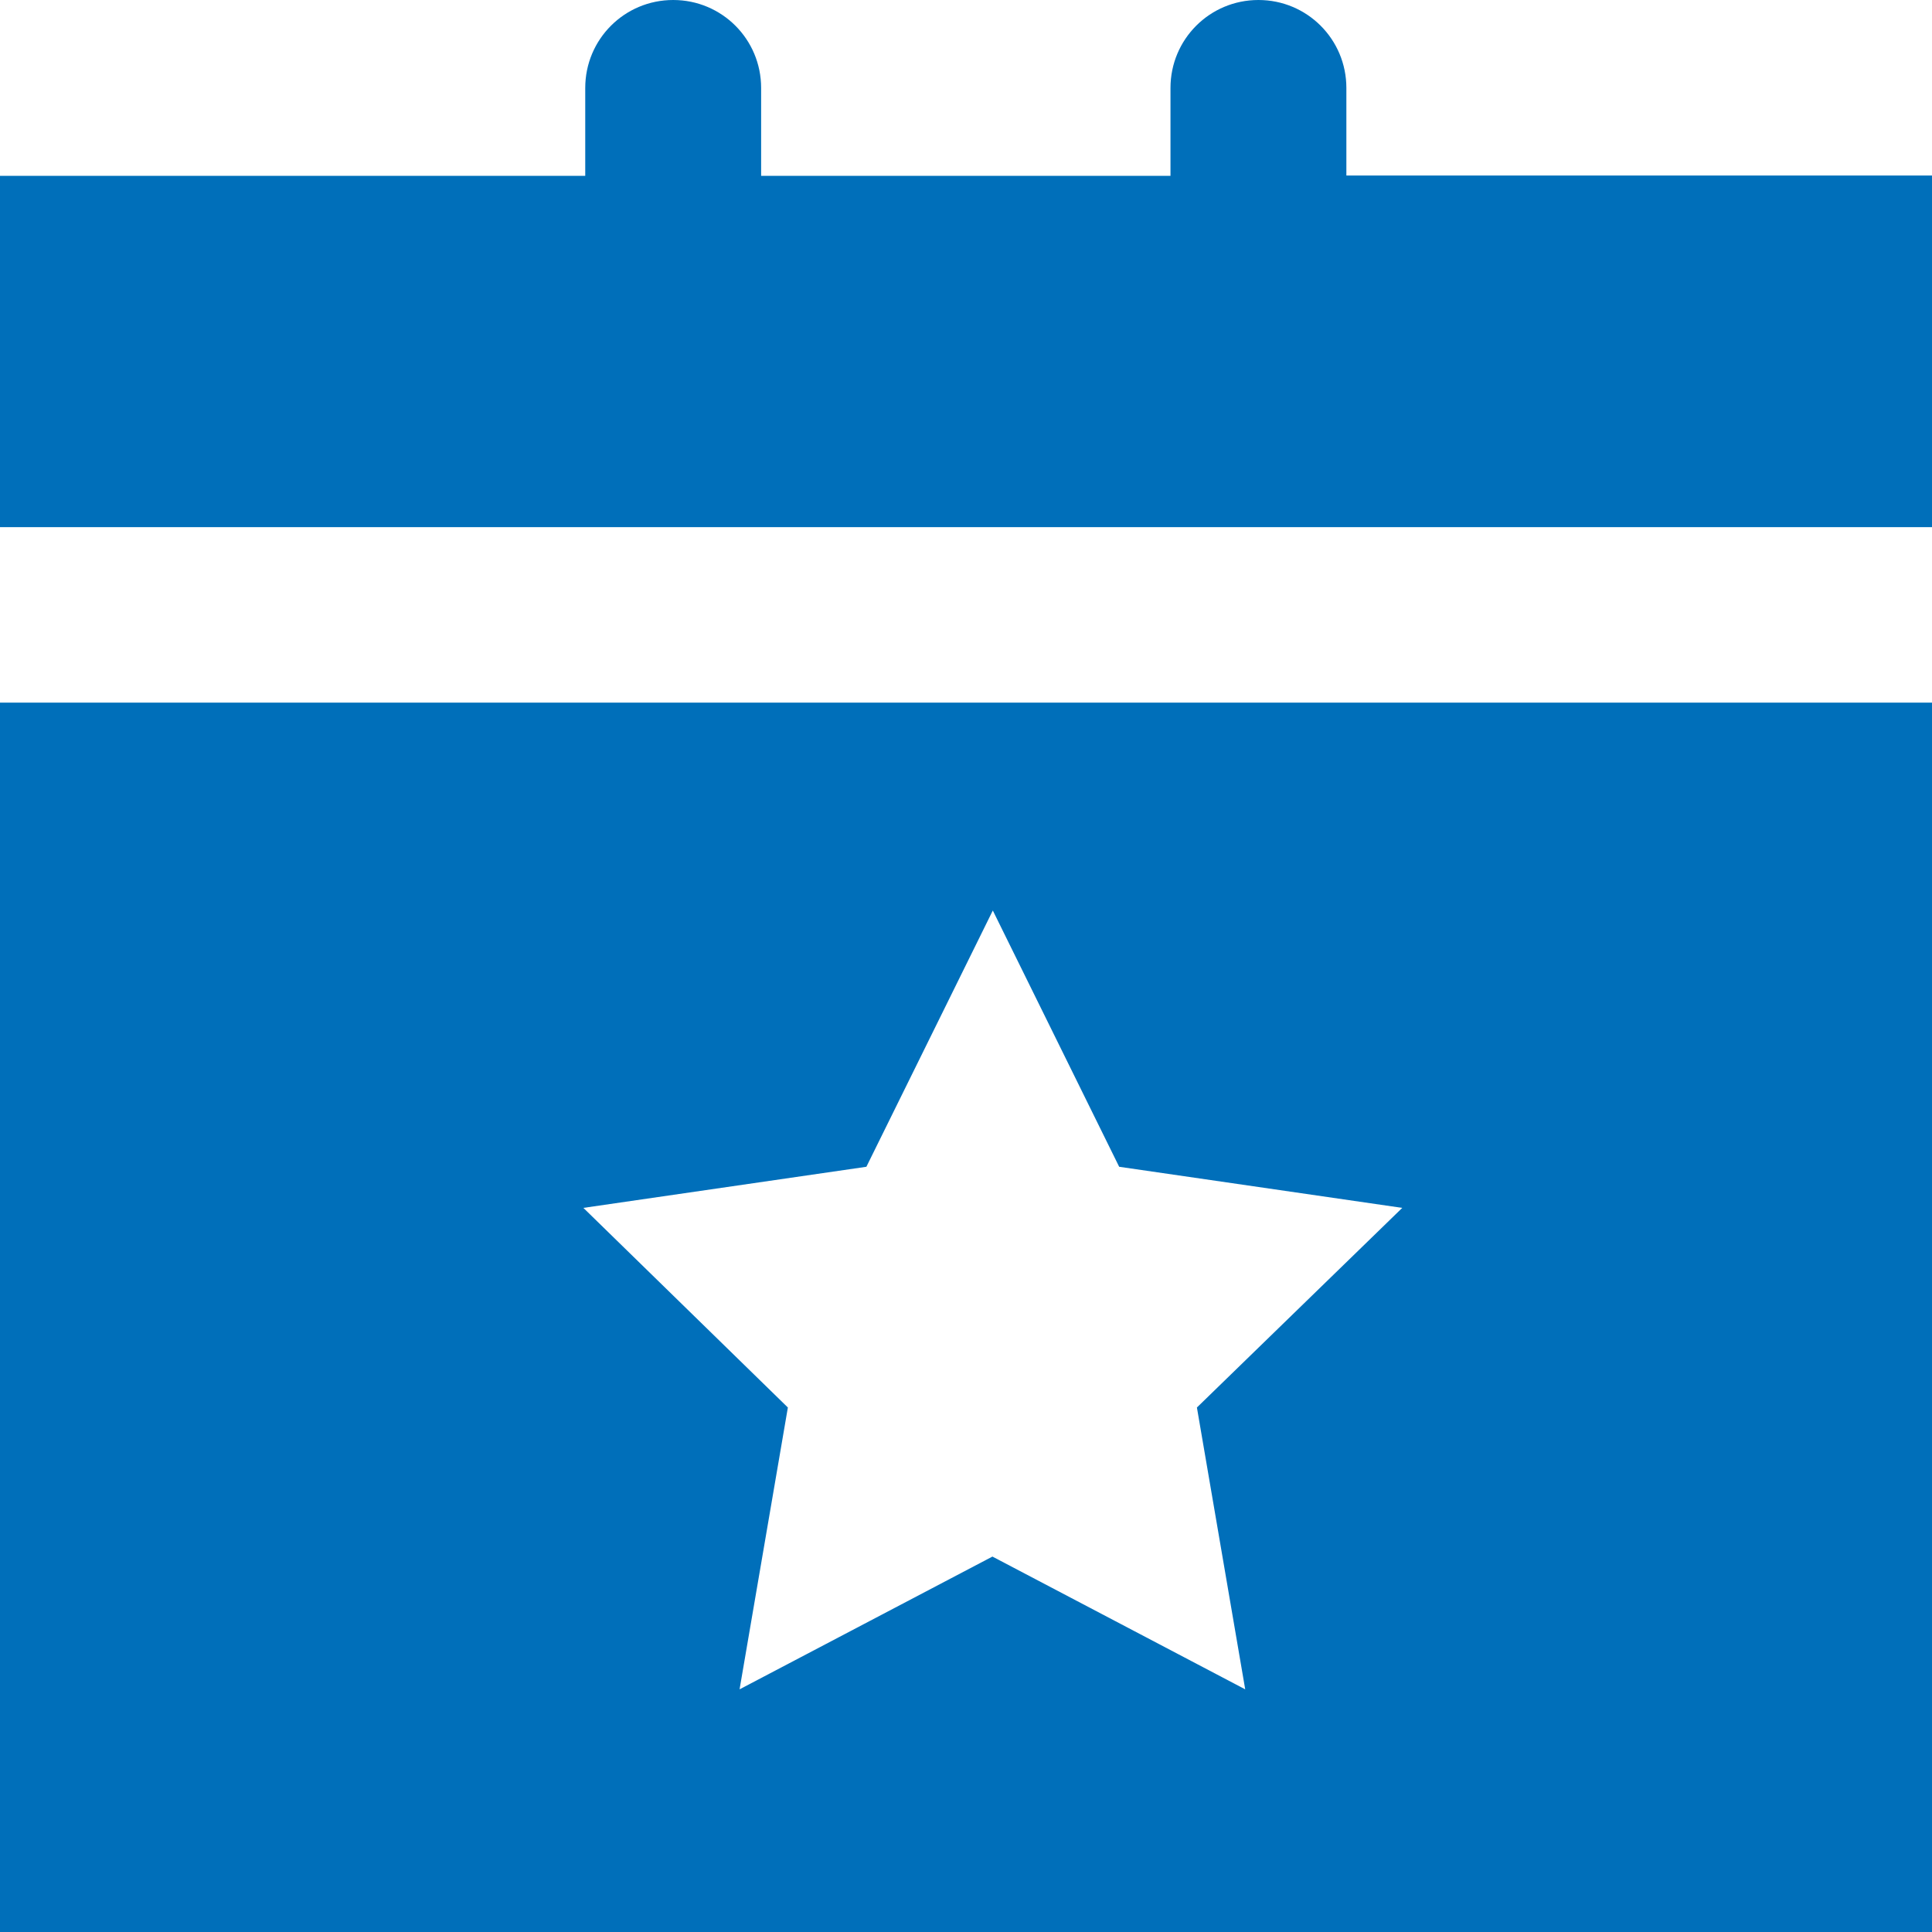
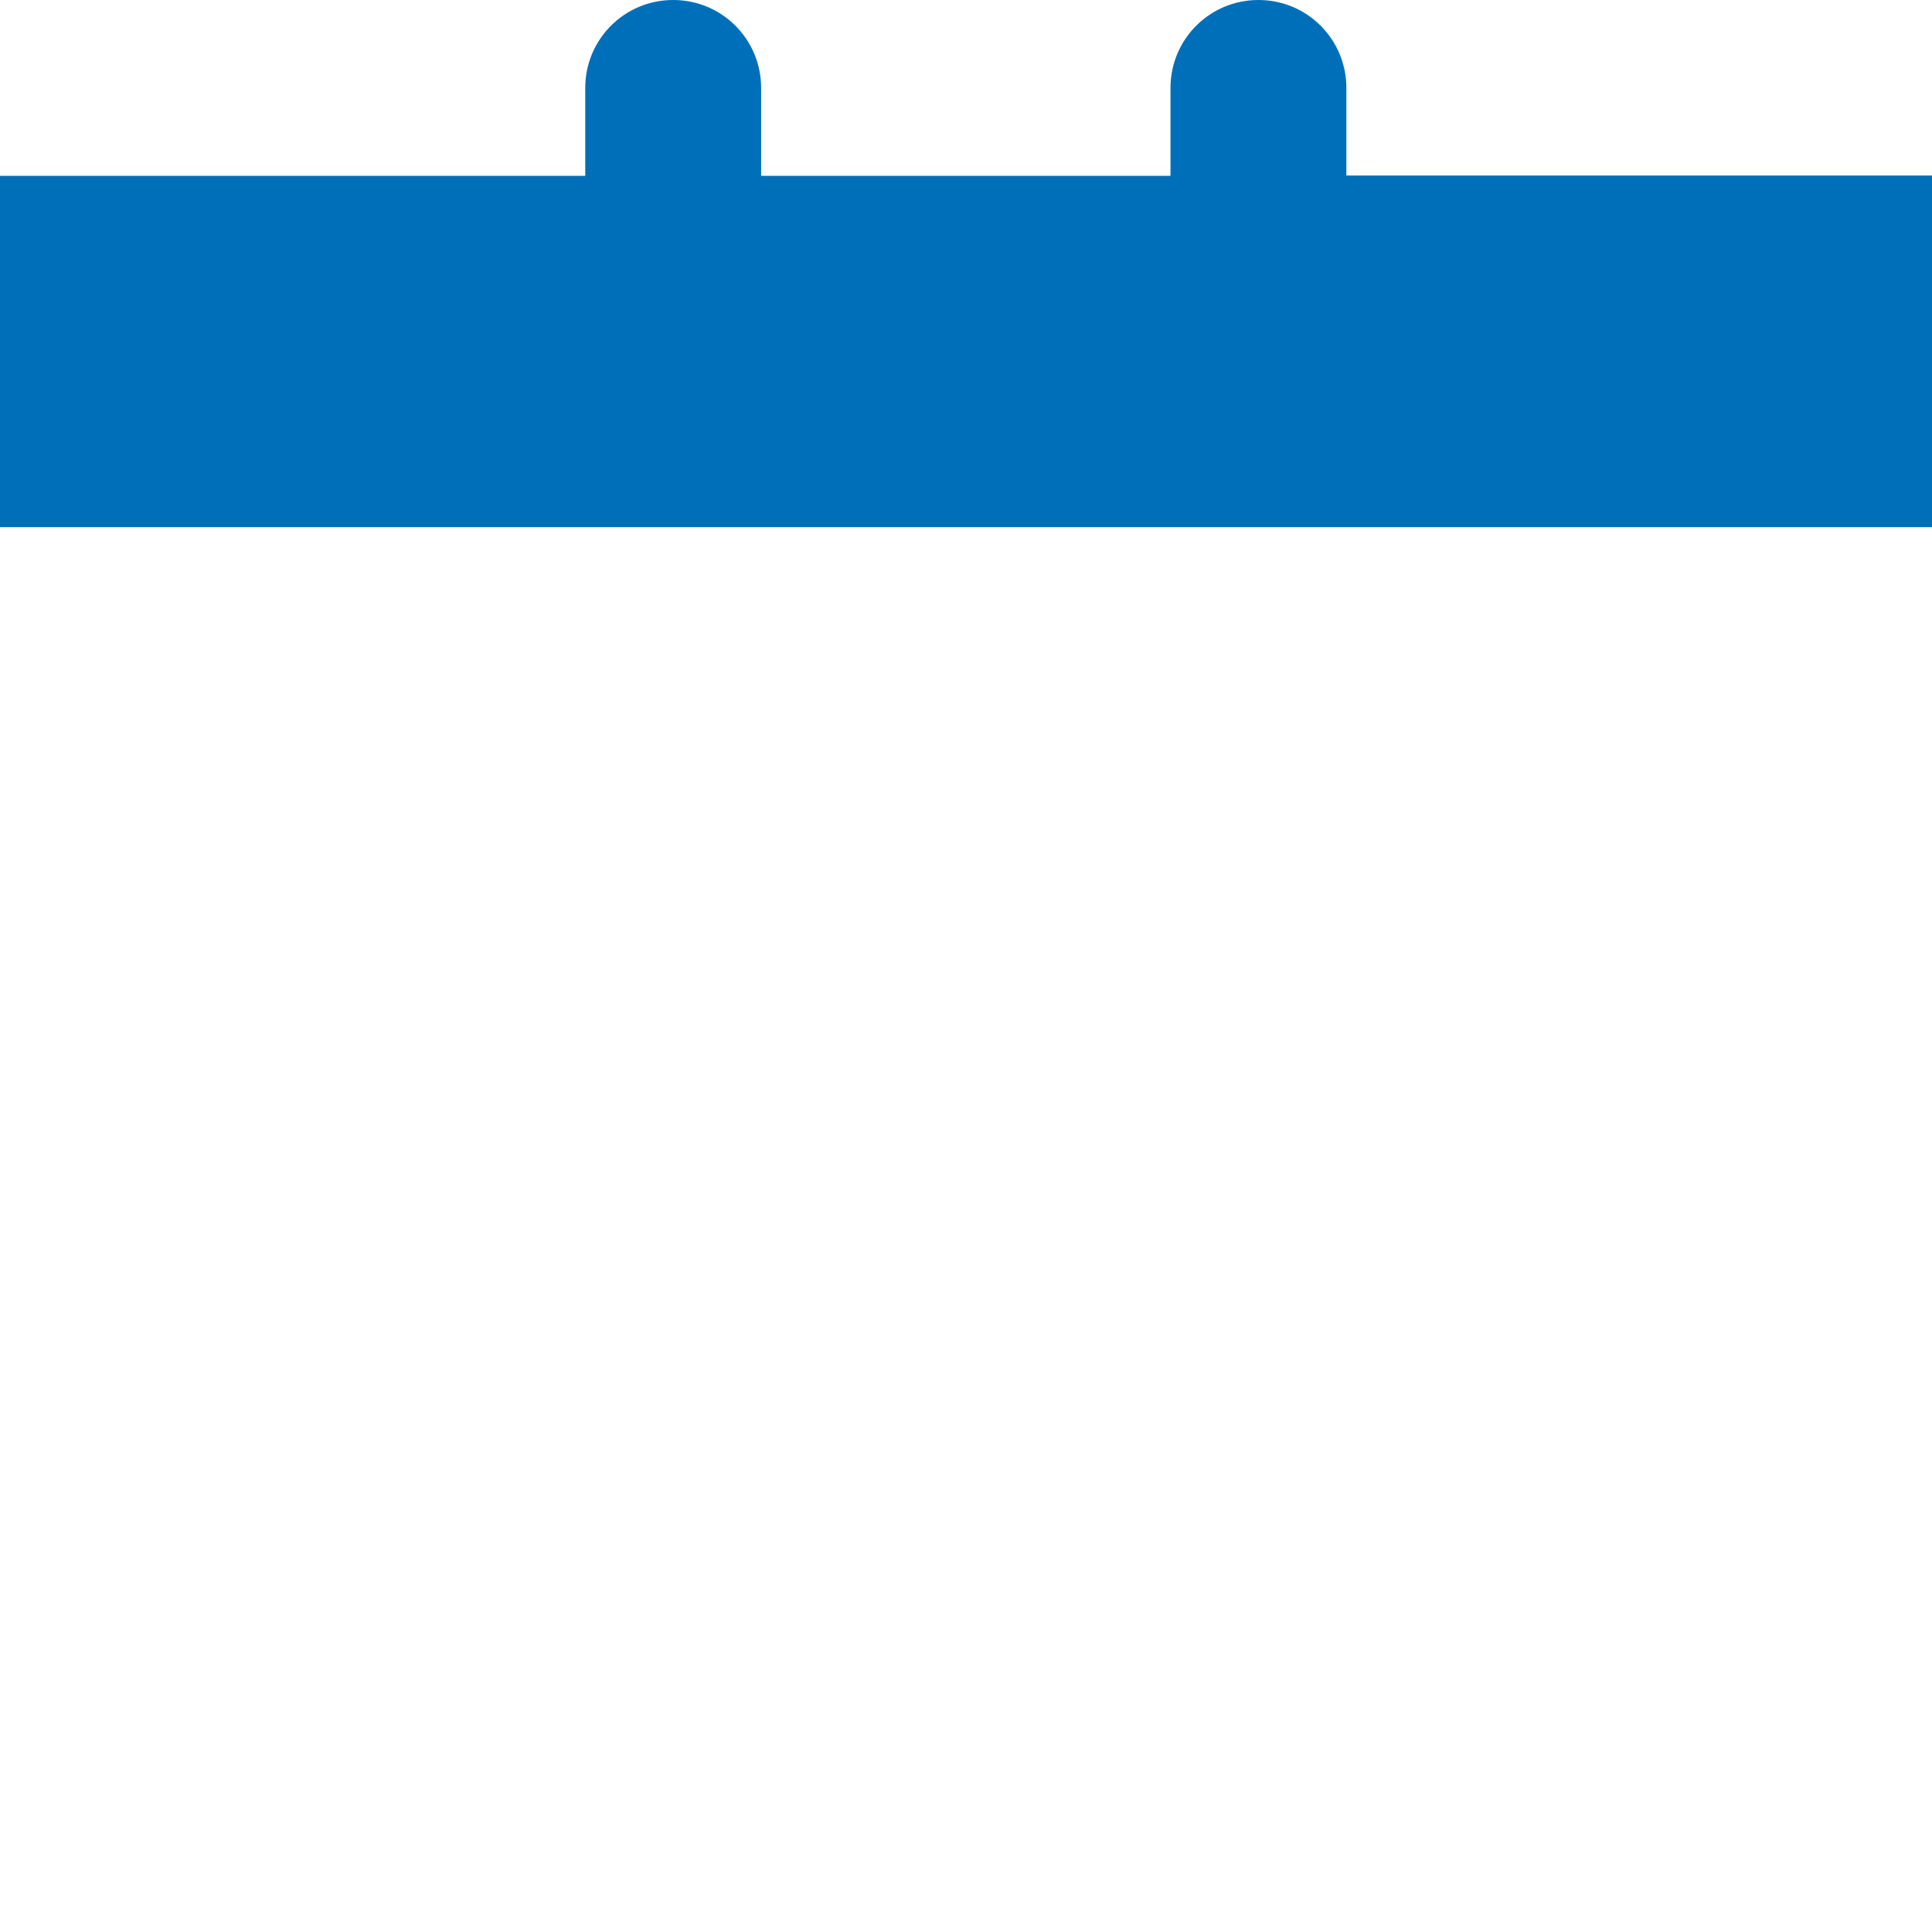
<svg xmlns="http://www.w3.org/2000/svg" width="25" height="25" viewBox="0 0 25 25" fill="none">
-   <path d="M0 9.092V23.862V25H25V23.862V9.092H0ZM16.113 21.86L12.842 20.142L9.57 21.86L10.195 18.213L7.549 15.63L11.211 15.098L12.847 11.782L14.482 15.098L18.145 15.63L15.488 18.213L16.113 21.86Z" fill="#006FBA" />
  <path d="M25 2.271H17.422V1.138C17.422 0.508 16.914 0 16.284 0C15.654 0 15.146 0.508 15.146 1.138V2.275H9.849V1.138C9.849 0.508 9.341 0 8.711 0C8.081 0 7.573 0.508 7.573 1.138V2.275H0V3.413V6.821H25V3.408V2.271Z" fill="#006FBA" />
</svg>